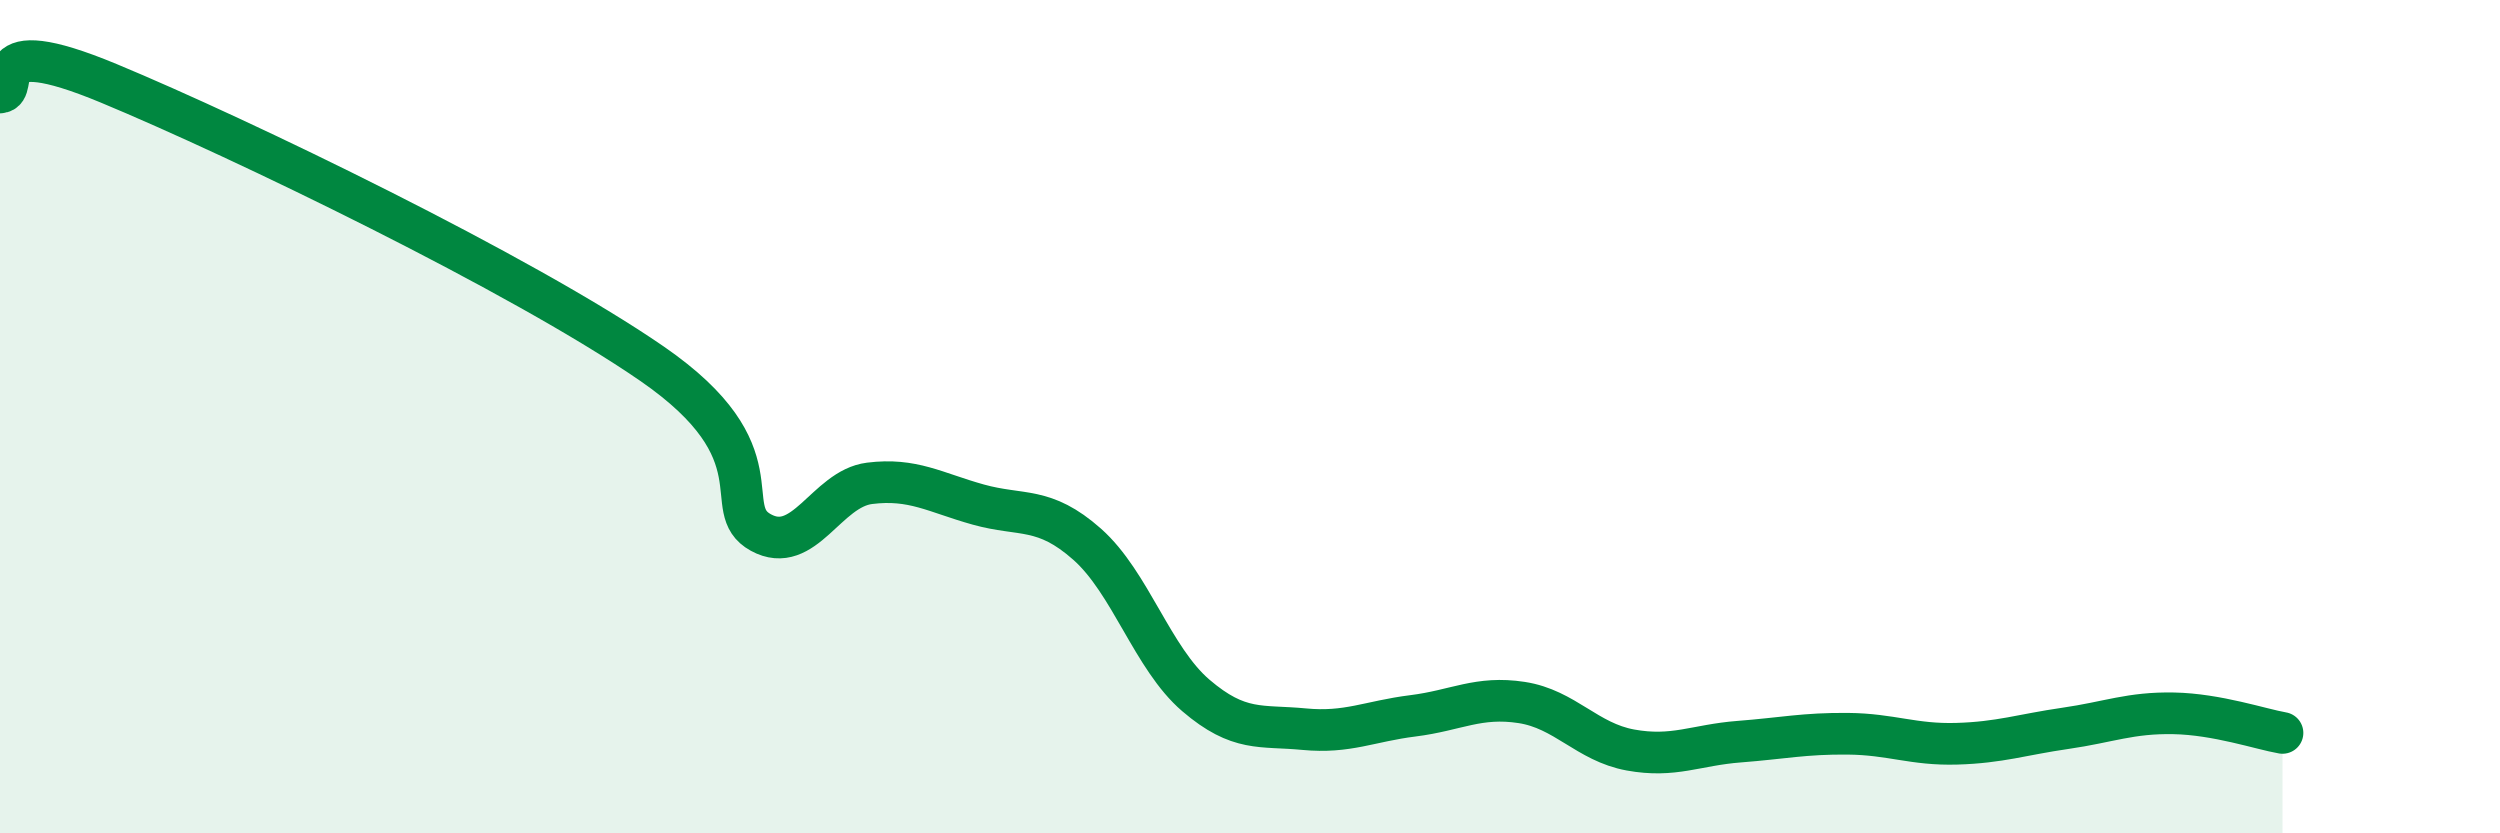
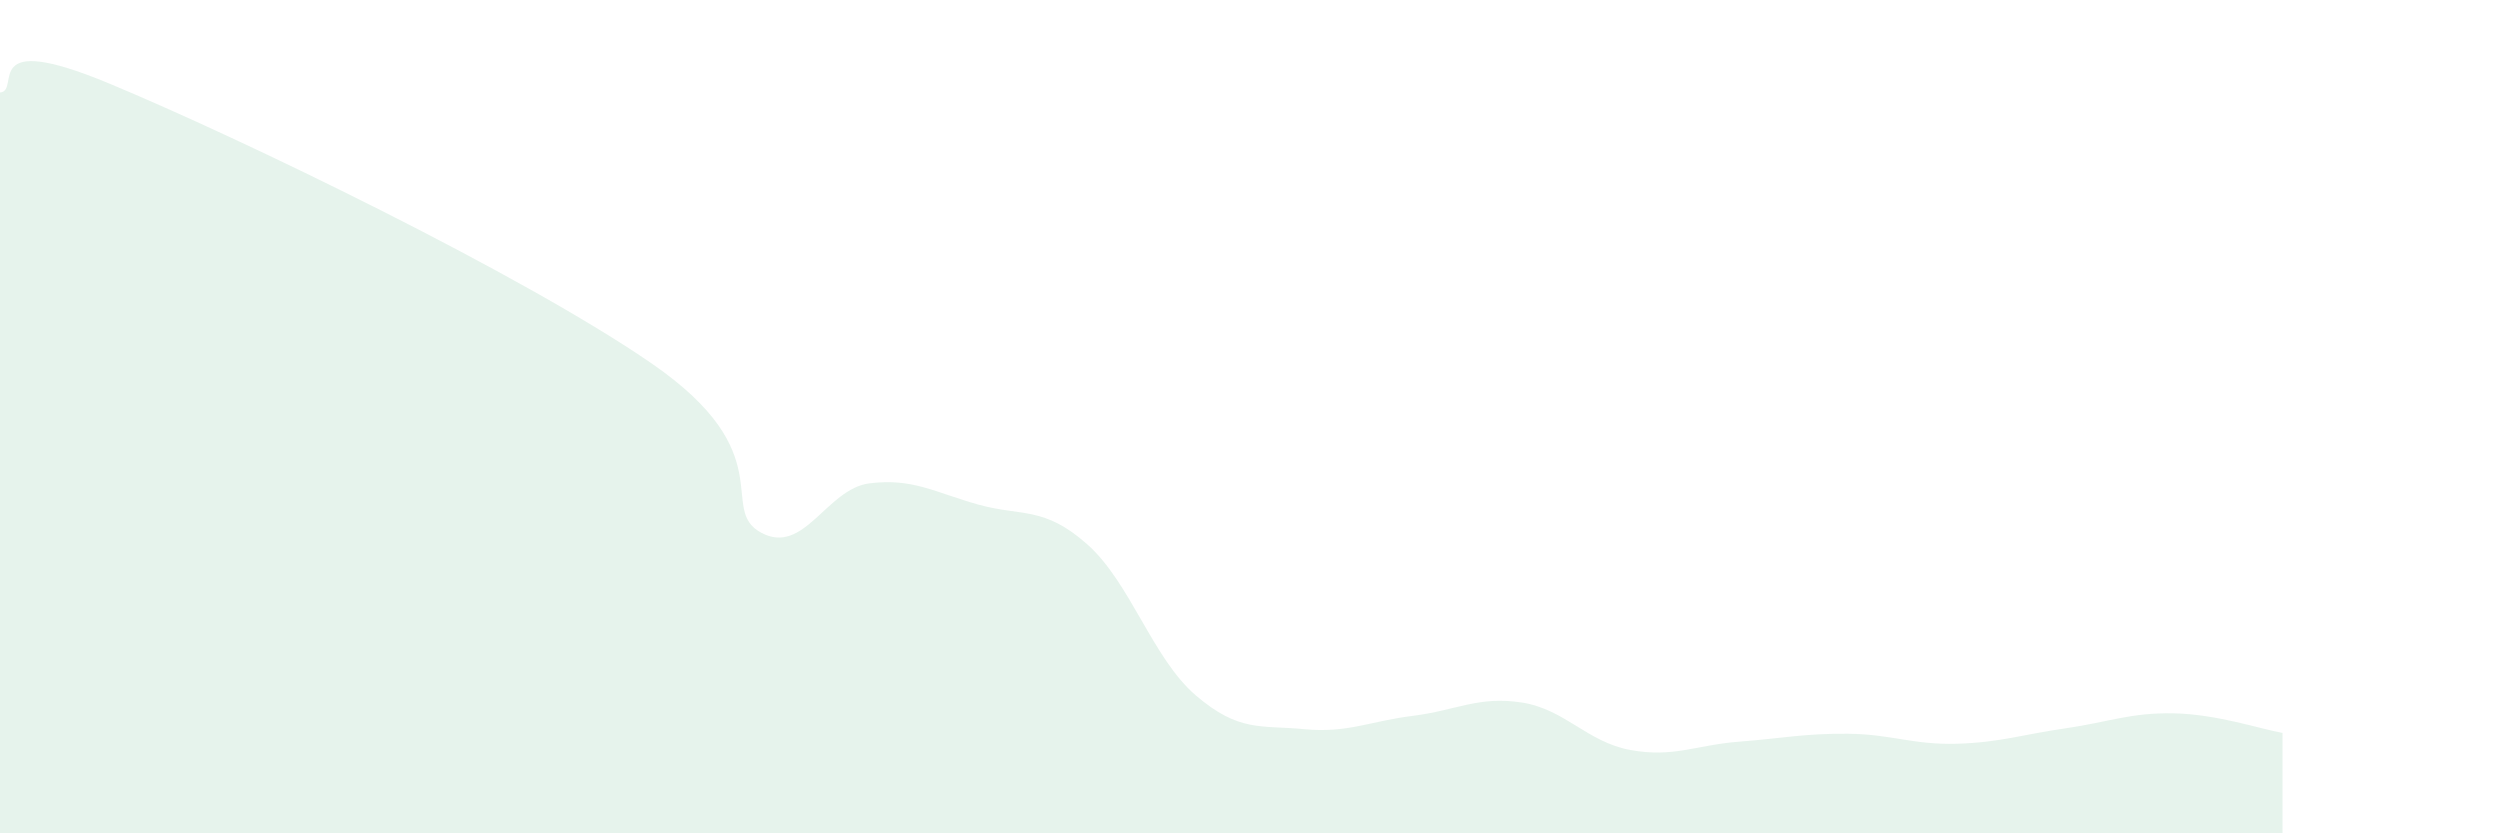
<svg xmlns="http://www.w3.org/2000/svg" width="60" height="20" viewBox="0 0 60 20">
  <path d="M 0,2.22 C 0.52,2.18 -0.52,0.7 2.61,2 C 5.74,3.3 12.52,6.57 15.65,8.73 C 18.78,10.89 17.22,12.21 18.26,12.78 C 19.3,13.35 19.83,11.73 20.87,11.6 C 21.91,11.47 22.44,11.82 23.48,12.11 C 24.52,12.4 25.05,12.14 26.09,13.06 C 27.13,13.98 27.66,15.8 28.7,16.69 C 29.74,17.58 30.26,17.4 31.3,17.5 C 32.34,17.6 32.87,17.31 33.91,17.18 C 34.95,17.05 35.48,16.7 36.52,16.86 C 37.56,17.02 38.09,17.81 39.13,18 C 40.17,18.19 40.7,17.88 41.74,17.8 C 42.78,17.72 43.31,17.6 44.35,17.61 C 45.39,17.62 45.92,17.88 46.96,17.85 C 48,17.82 48.53,17.63 49.57,17.48 C 50.61,17.33 51.13,17.1 52.17,17.12 C 53.21,17.14 54.26,17.5 54.78,17.59L54.78 20L0 20Z" fill="#008740" opacity="0.1" stroke-linecap="round" stroke-linejoin="round" />
-   <path d="M 0,2.22 C 0.52,2.18 -0.52,0.7 2.61,2 C 5.74,3.3 12.52,6.57 15.65,8.73 C 18.78,10.89 17.22,12.21 18.26,12.78 C 19.3,13.35 19.83,11.73 20.87,11.6 C 21.91,11.47 22.44,11.82 23.48,12.11 C 24.52,12.4 25.05,12.14 26.09,13.06 C 27.13,13.98 27.66,15.8 28.7,16.69 C 29.74,17.58 30.26,17.4 31.3,17.5 C 32.34,17.6 32.87,17.31 33.91,17.18 C 34.95,17.05 35.48,16.7 36.52,16.86 C 37.56,17.02 38.09,17.81 39.13,18 C 40.17,18.19 40.7,17.88 41.74,17.8 C 42.78,17.72 43.31,17.6 44.35,17.61 C 45.39,17.62 45.92,17.88 46.96,17.85 C 48,17.82 48.53,17.63 49.57,17.48 C 50.61,17.33 51.13,17.1 52.17,17.12 C 53.21,17.14 54.26,17.5 54.78,17.59" stroke="#008740" stroke-width="1" fill="none" stroke-linecap="round" stroke-linejoin="round" />
</svg>